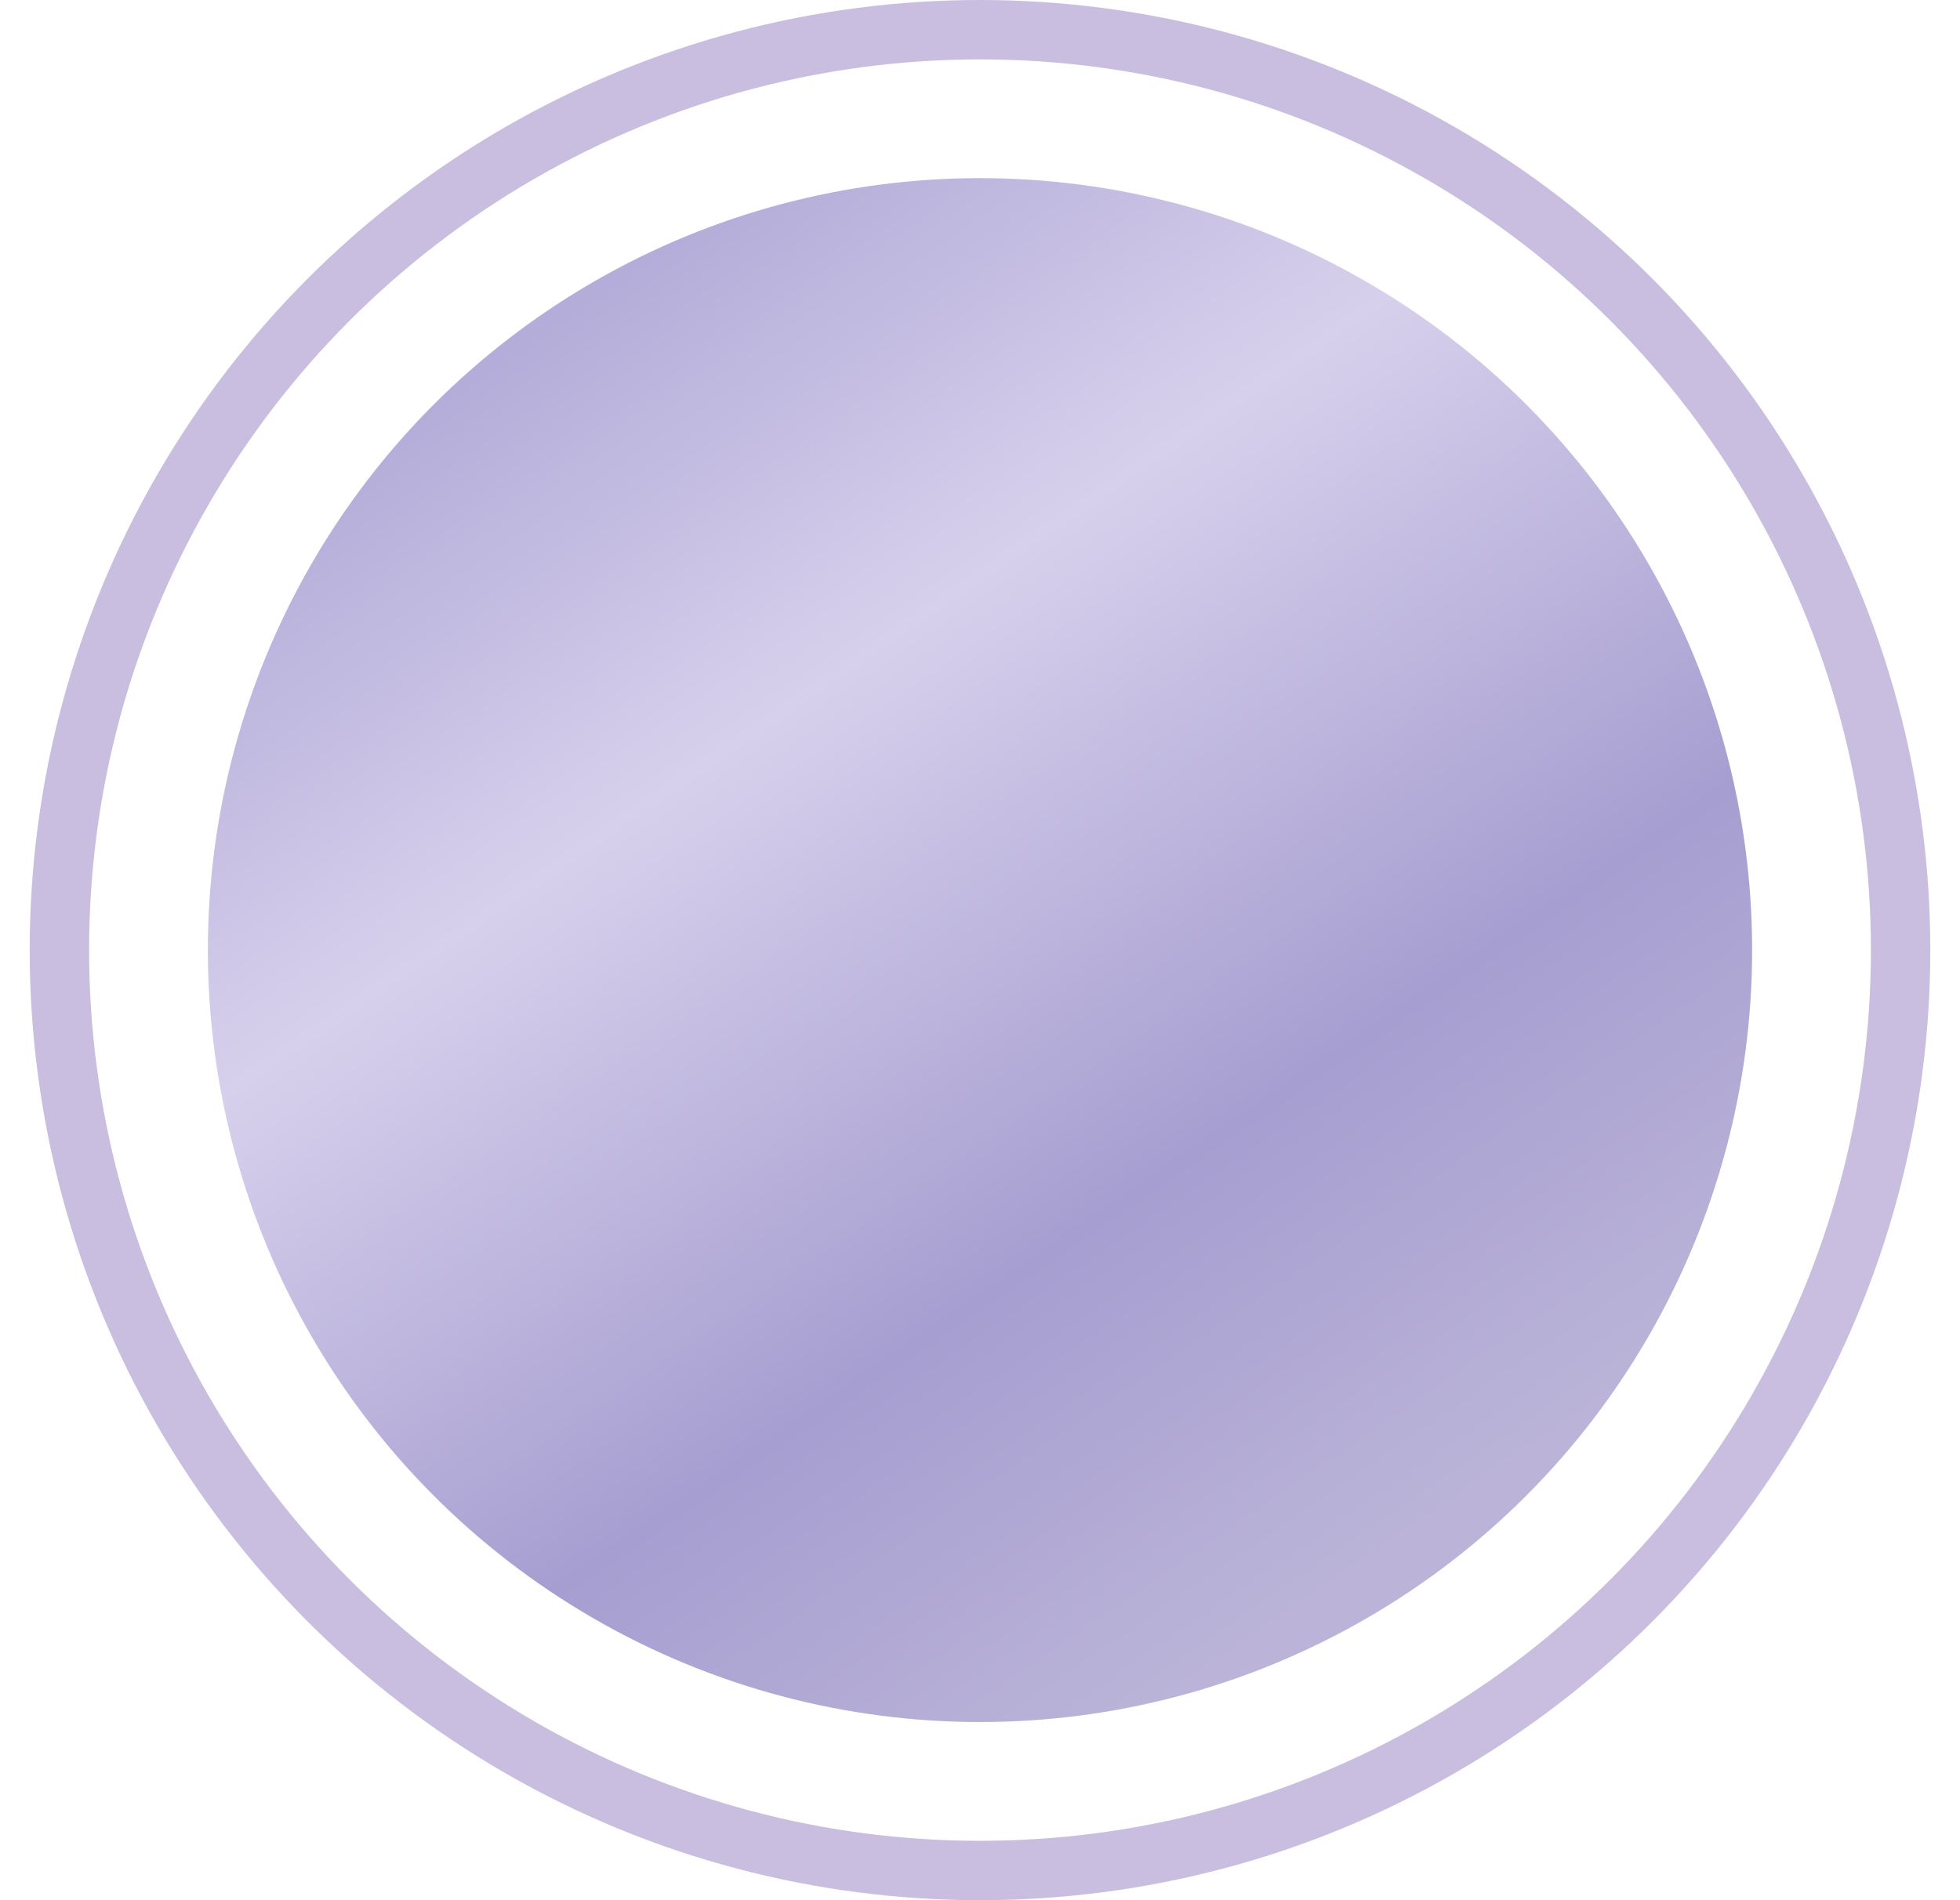
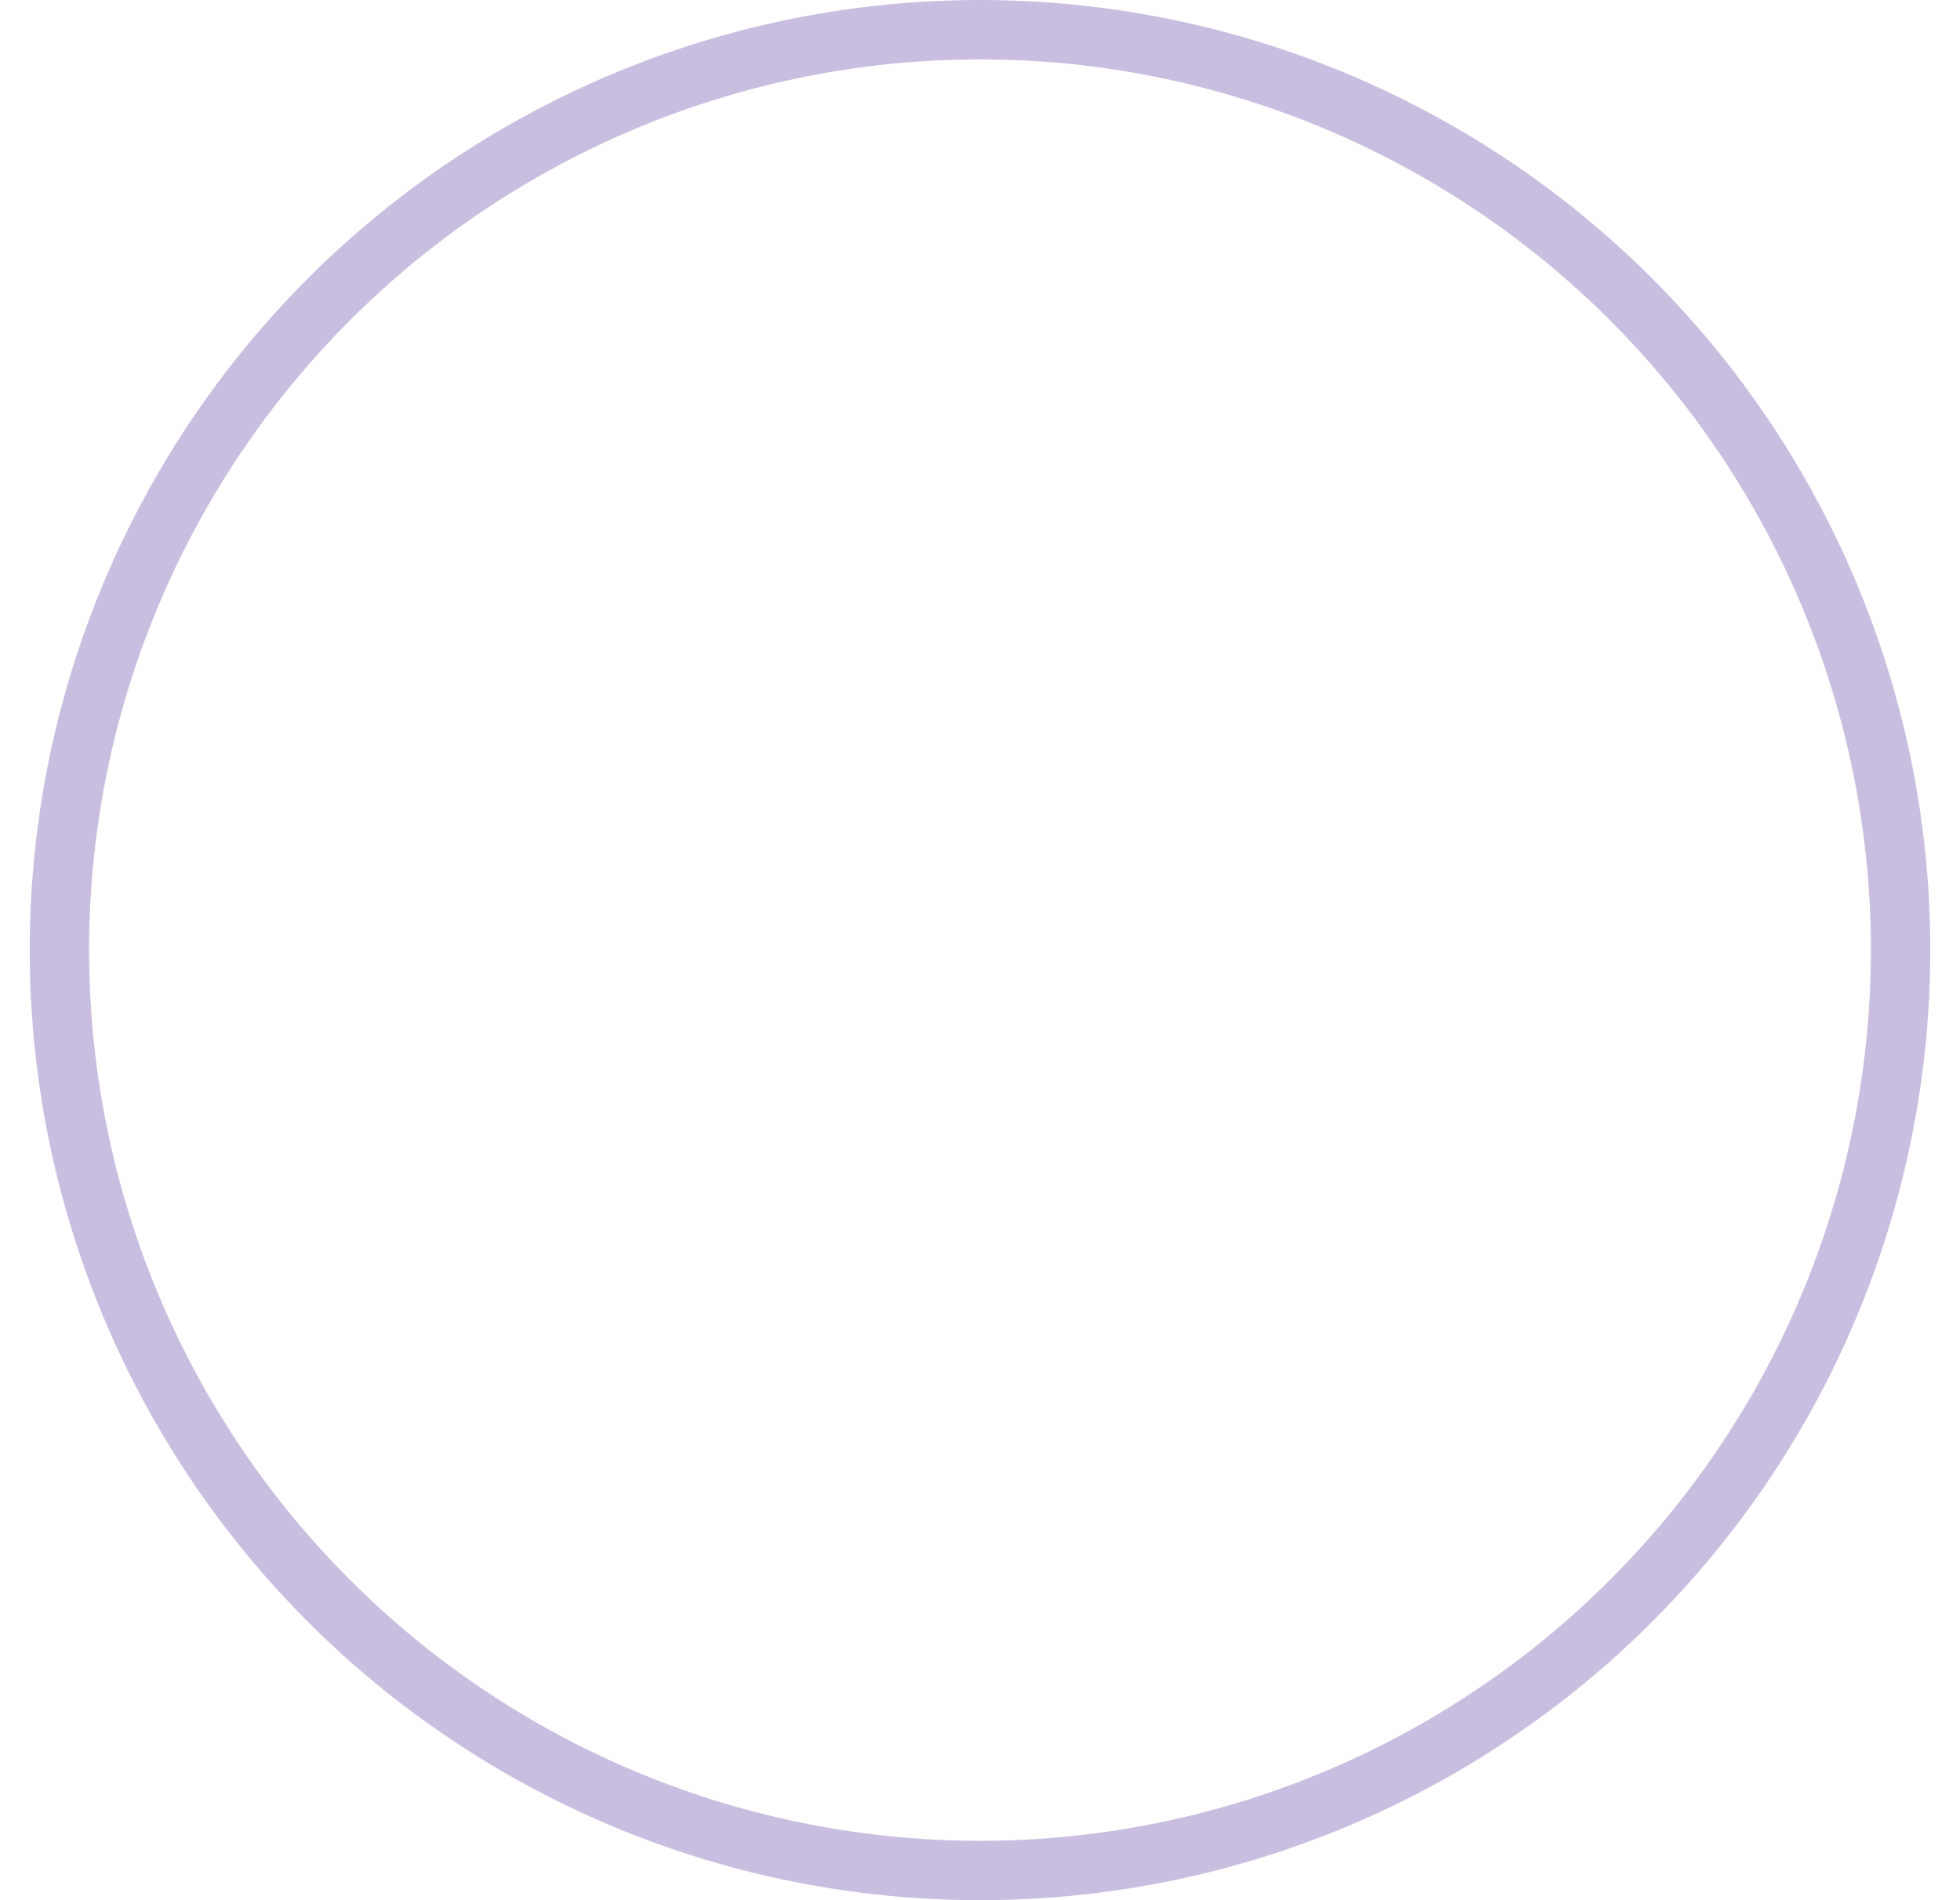
<svg xmlns="http://www.w3.org/2000/svg" width="33" height="32" viewBox="0 0 33 32" fill="none">
  <g clip-path="url(#clip0_824_1933)">
    <circle cx="16.5" cy="16" r="15.5" stroke="#C9BEDF" />
-     <circle cx="16.5" cy="16" r="13" fill="url(#paint0_linear_824_1933)" />
  </g>
  <defs>
    <linearGradient id="paint0_linear_824_1933" x1="23" y1="26.563" x2="8.781" y2="5.844" gradientUnits="userSpaceOnUse">
      <stop offset=".005" stop-color="#BBB4D8" />
      <stop offset=".3" stop-color="#A69ED0" />
      <stop offset=".7" stop-color="#D7D0EC" />
      <stop offset="1" stop-color="#B4ADD9" />
    </linearGradient>
    <clipPath id="clip0_824_1933">
      <path fill="#fff" transform="translate(.5)" d="M0 0h32v32H0z" />
    </clipPath>
  </defs>
</svg>